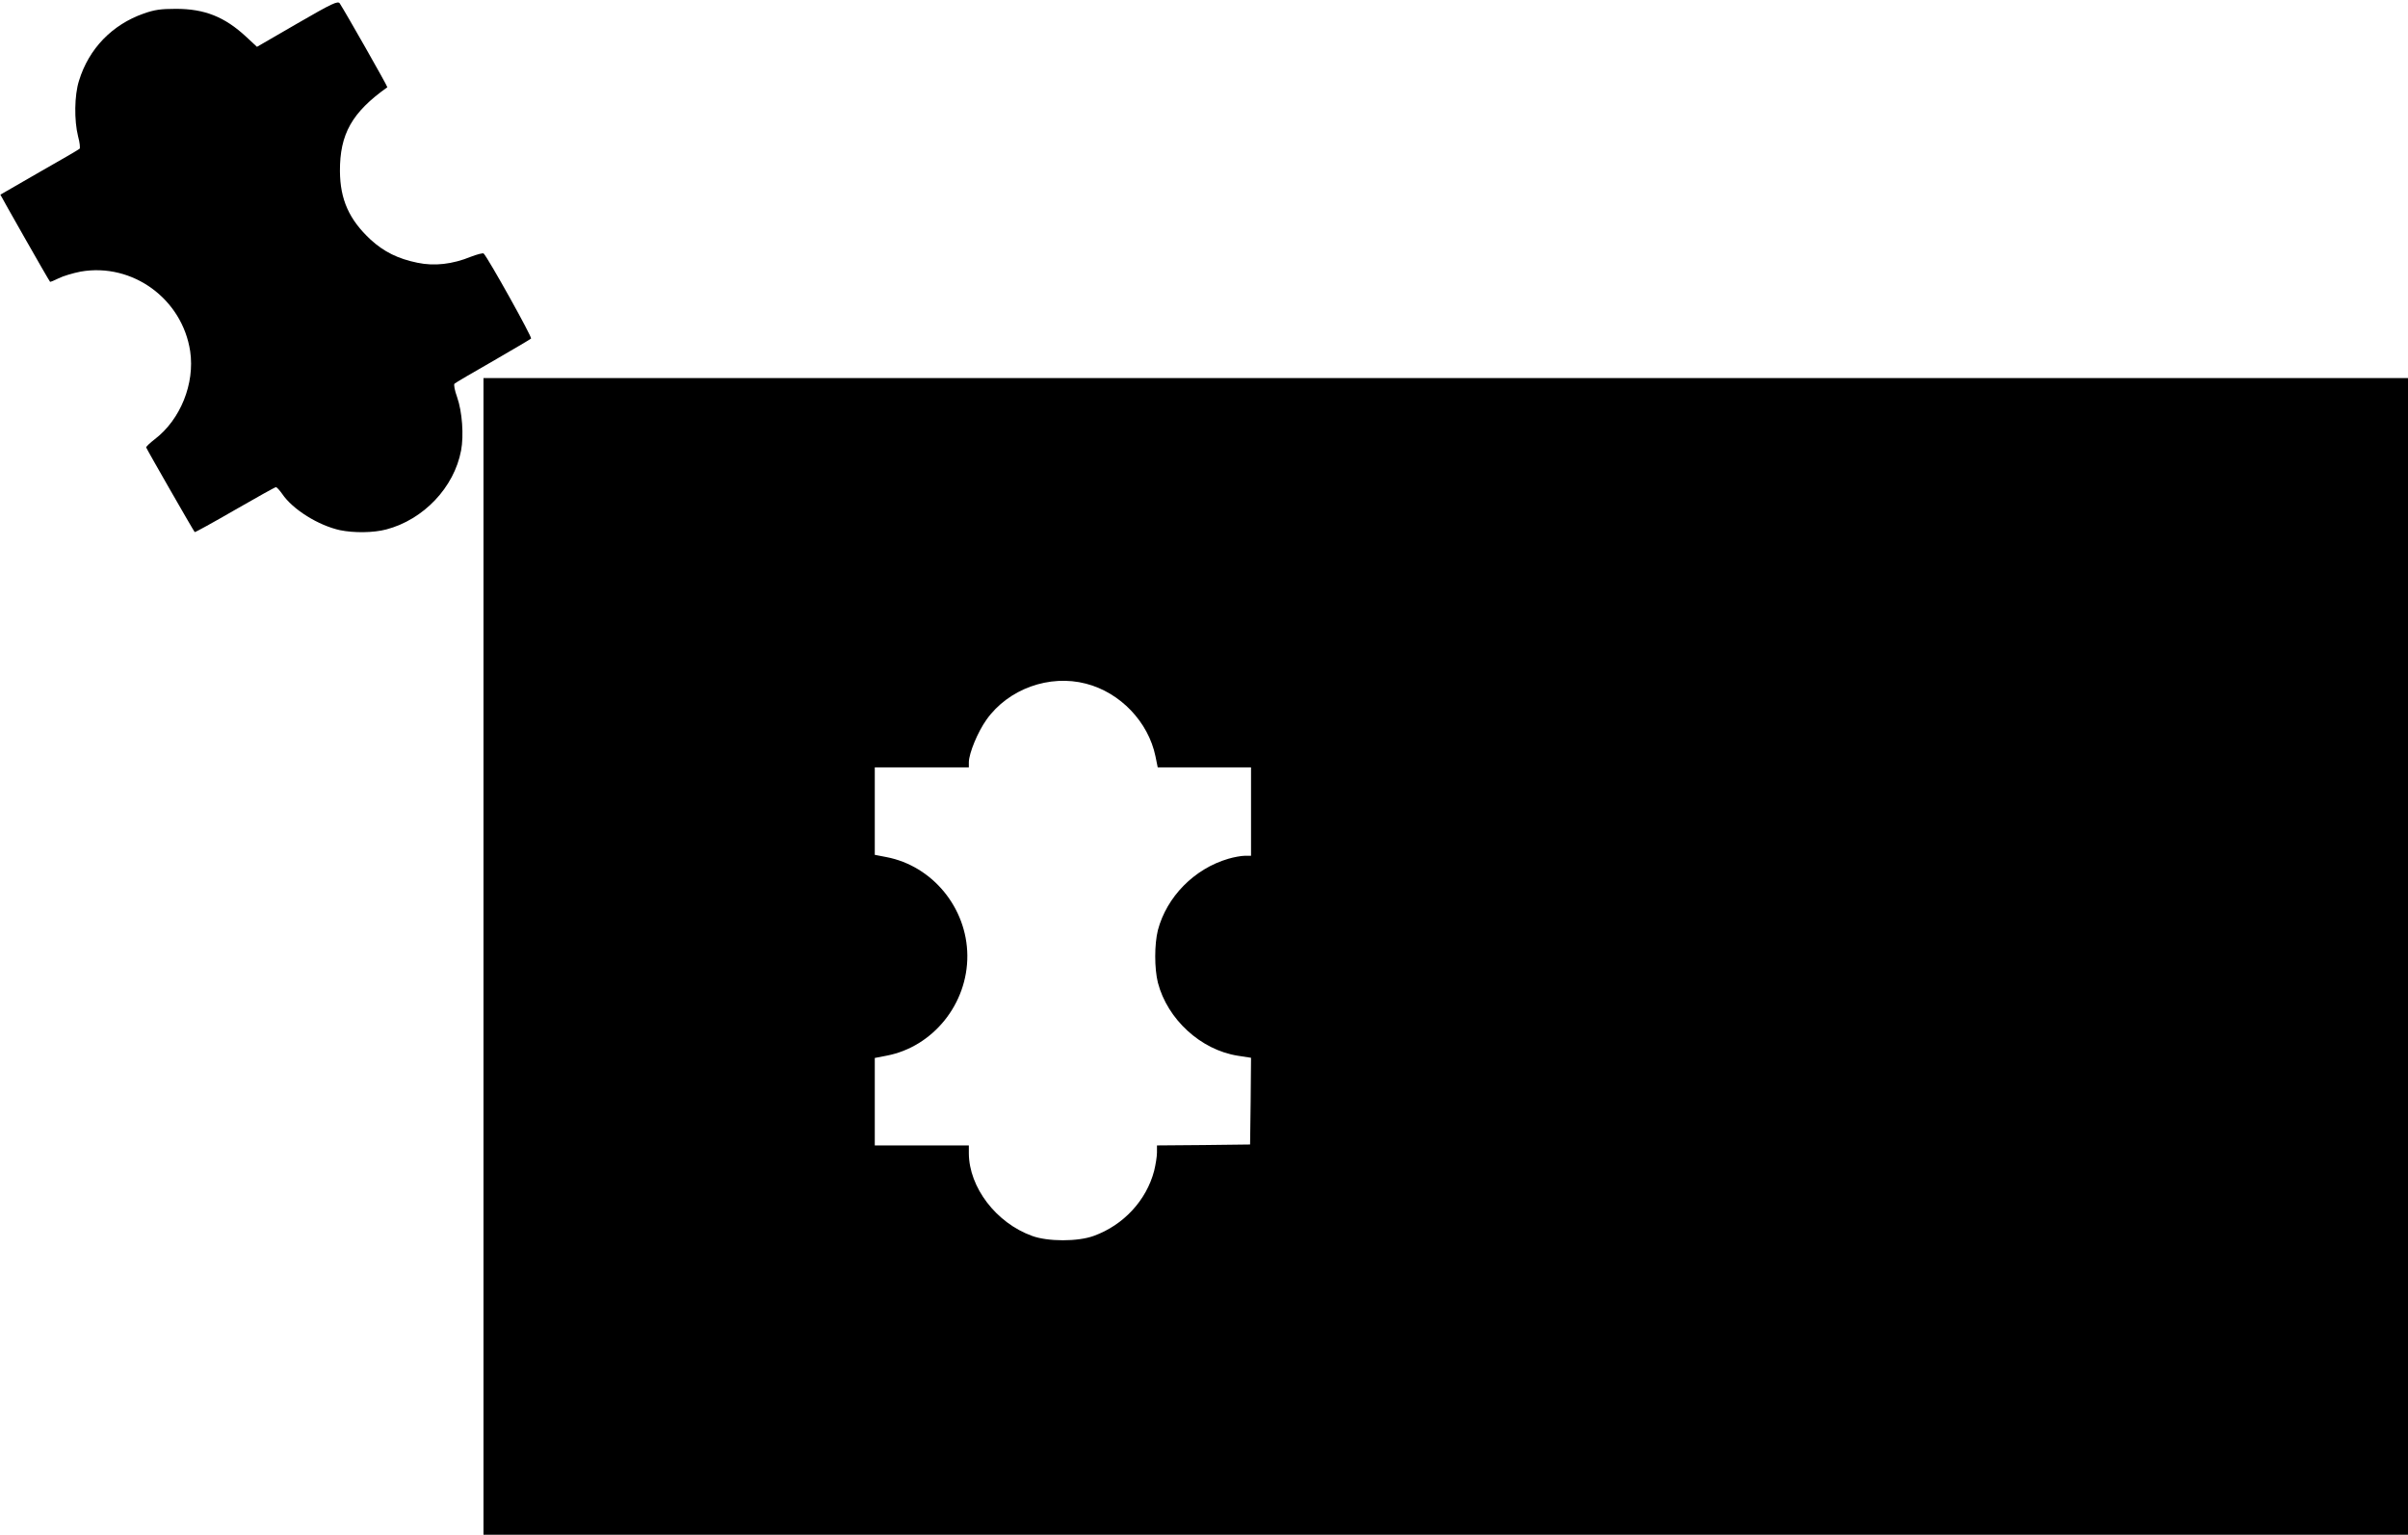
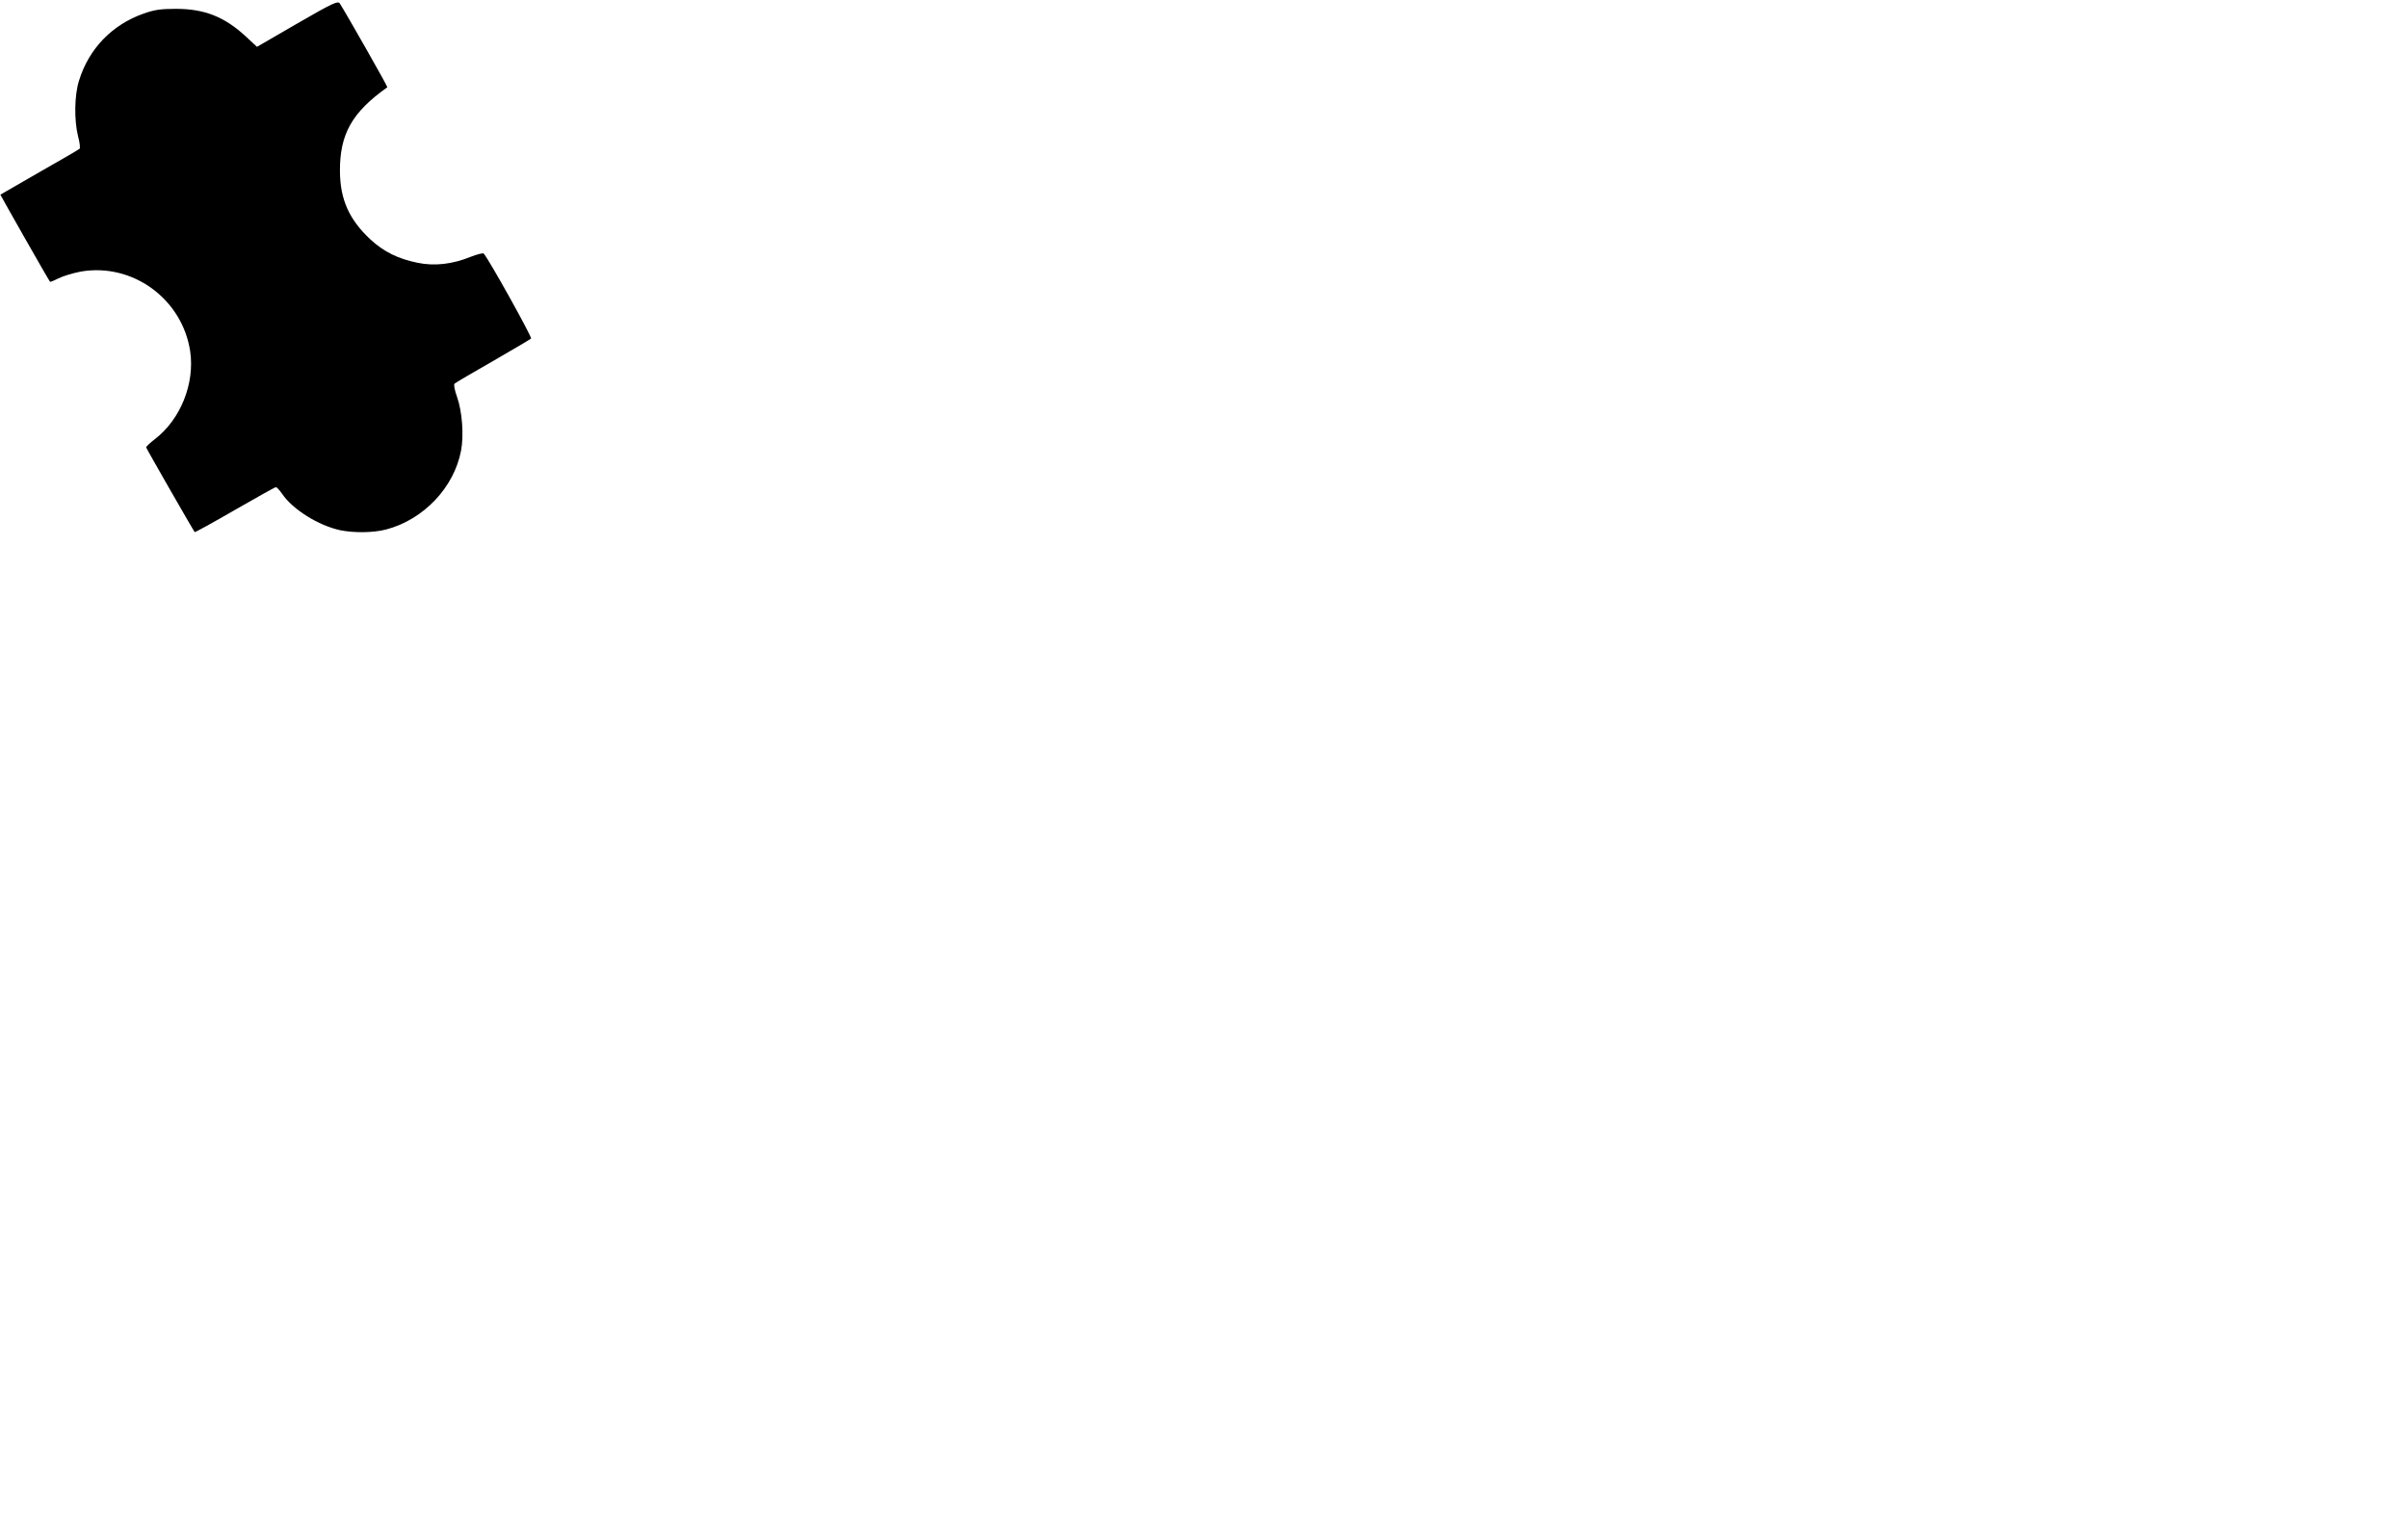
<svg xmlns="http://www.w3.org/2000/svg" version="1.0" width="1280pt" height="816pt" viewBox="0 0 1280 816" preserveAspectRatio="xMidYMid meet">
  <g transform="translate(0,816) scale(0.1,-0.1)" fill="#000000" stroke="none">
    <path d="M1580 8035 l-214 -124 -57 53 c-115 107 -222 149 -374 149 -81 0 -114 -5 -171 -25 -168 -59 -292 -187 -344 -357 -25 -78 -26 -212 -5 -296 9 -32 12 -62 8 -66 -4 -4 -100 -60 -213 -124 -113 -65 -206 -119 -208 -120 -1 -1 253 -449 264 -463 1 -2 21 6 45 18 23 12 77 28 118 36 275 48 540 -145 582 -424 25 -171 -51 -362 -188 -467 -26 -20 -47 -40 -46 -44 2 -8 252 -444 258 -450 2 -2 98 51 214 118 115 66 213 121 218 121 4 0 19 -16 33 -36 56 -83 193 -168 308 -193 74 -15 177 -14 245 4 198 52 361 223 398 420 15 80 6 206 -21 283 -13 36 -19 67 -14 72 5 5 97 59 204 120 107 62 199 116 203 120 7 6 -228 428 -252 452 -3 4 -34 -4 -68 -17 -98 -40 -194 -51 -284 -32 -103 21 -178 58 -249 123 -114 106 -162 213 -163 364 -1 197 64 313 252 446 3 3 -226 405 -253 446 -10 14 -36 3 -226 -107z" />
-     <path d="M2570 3075 l0 -3075 5115 0 5115 0 0 3075 0 3075 -5115 0 -5115 0 0 -3075z m3203 1450 c182 -47 331 -203 369 -386 l12 -59 248 0 248 0 0 -235 0 -235 -33 0 c-18 0 -58 -7 -88 -16 -181 -53 -327 -202 -374 -379 -19 -76 -19 -204 0 -280 51 -195 228 -357 424 -388 l71 -11 -2 -231 -3 -230 -247 -3 -248 -2 0 -38 c0 -21 -7 -64 -15 -97 -41 -157 -163 -289 -321 -346 -84 -31 -244 -31 -328 0 -191 69 -335 258 -336 439 l0 42 -250 0 -250 0 0 233 0 232 62 12 c248 47 432 276 430 533 -2 253 -185 476 -430 523 l-62 12 0 232 0 233 250 0 250 0 0 28 c1 48 47 160 94 226 116 163 334 242 529 191z" />
  </g>
</svg>